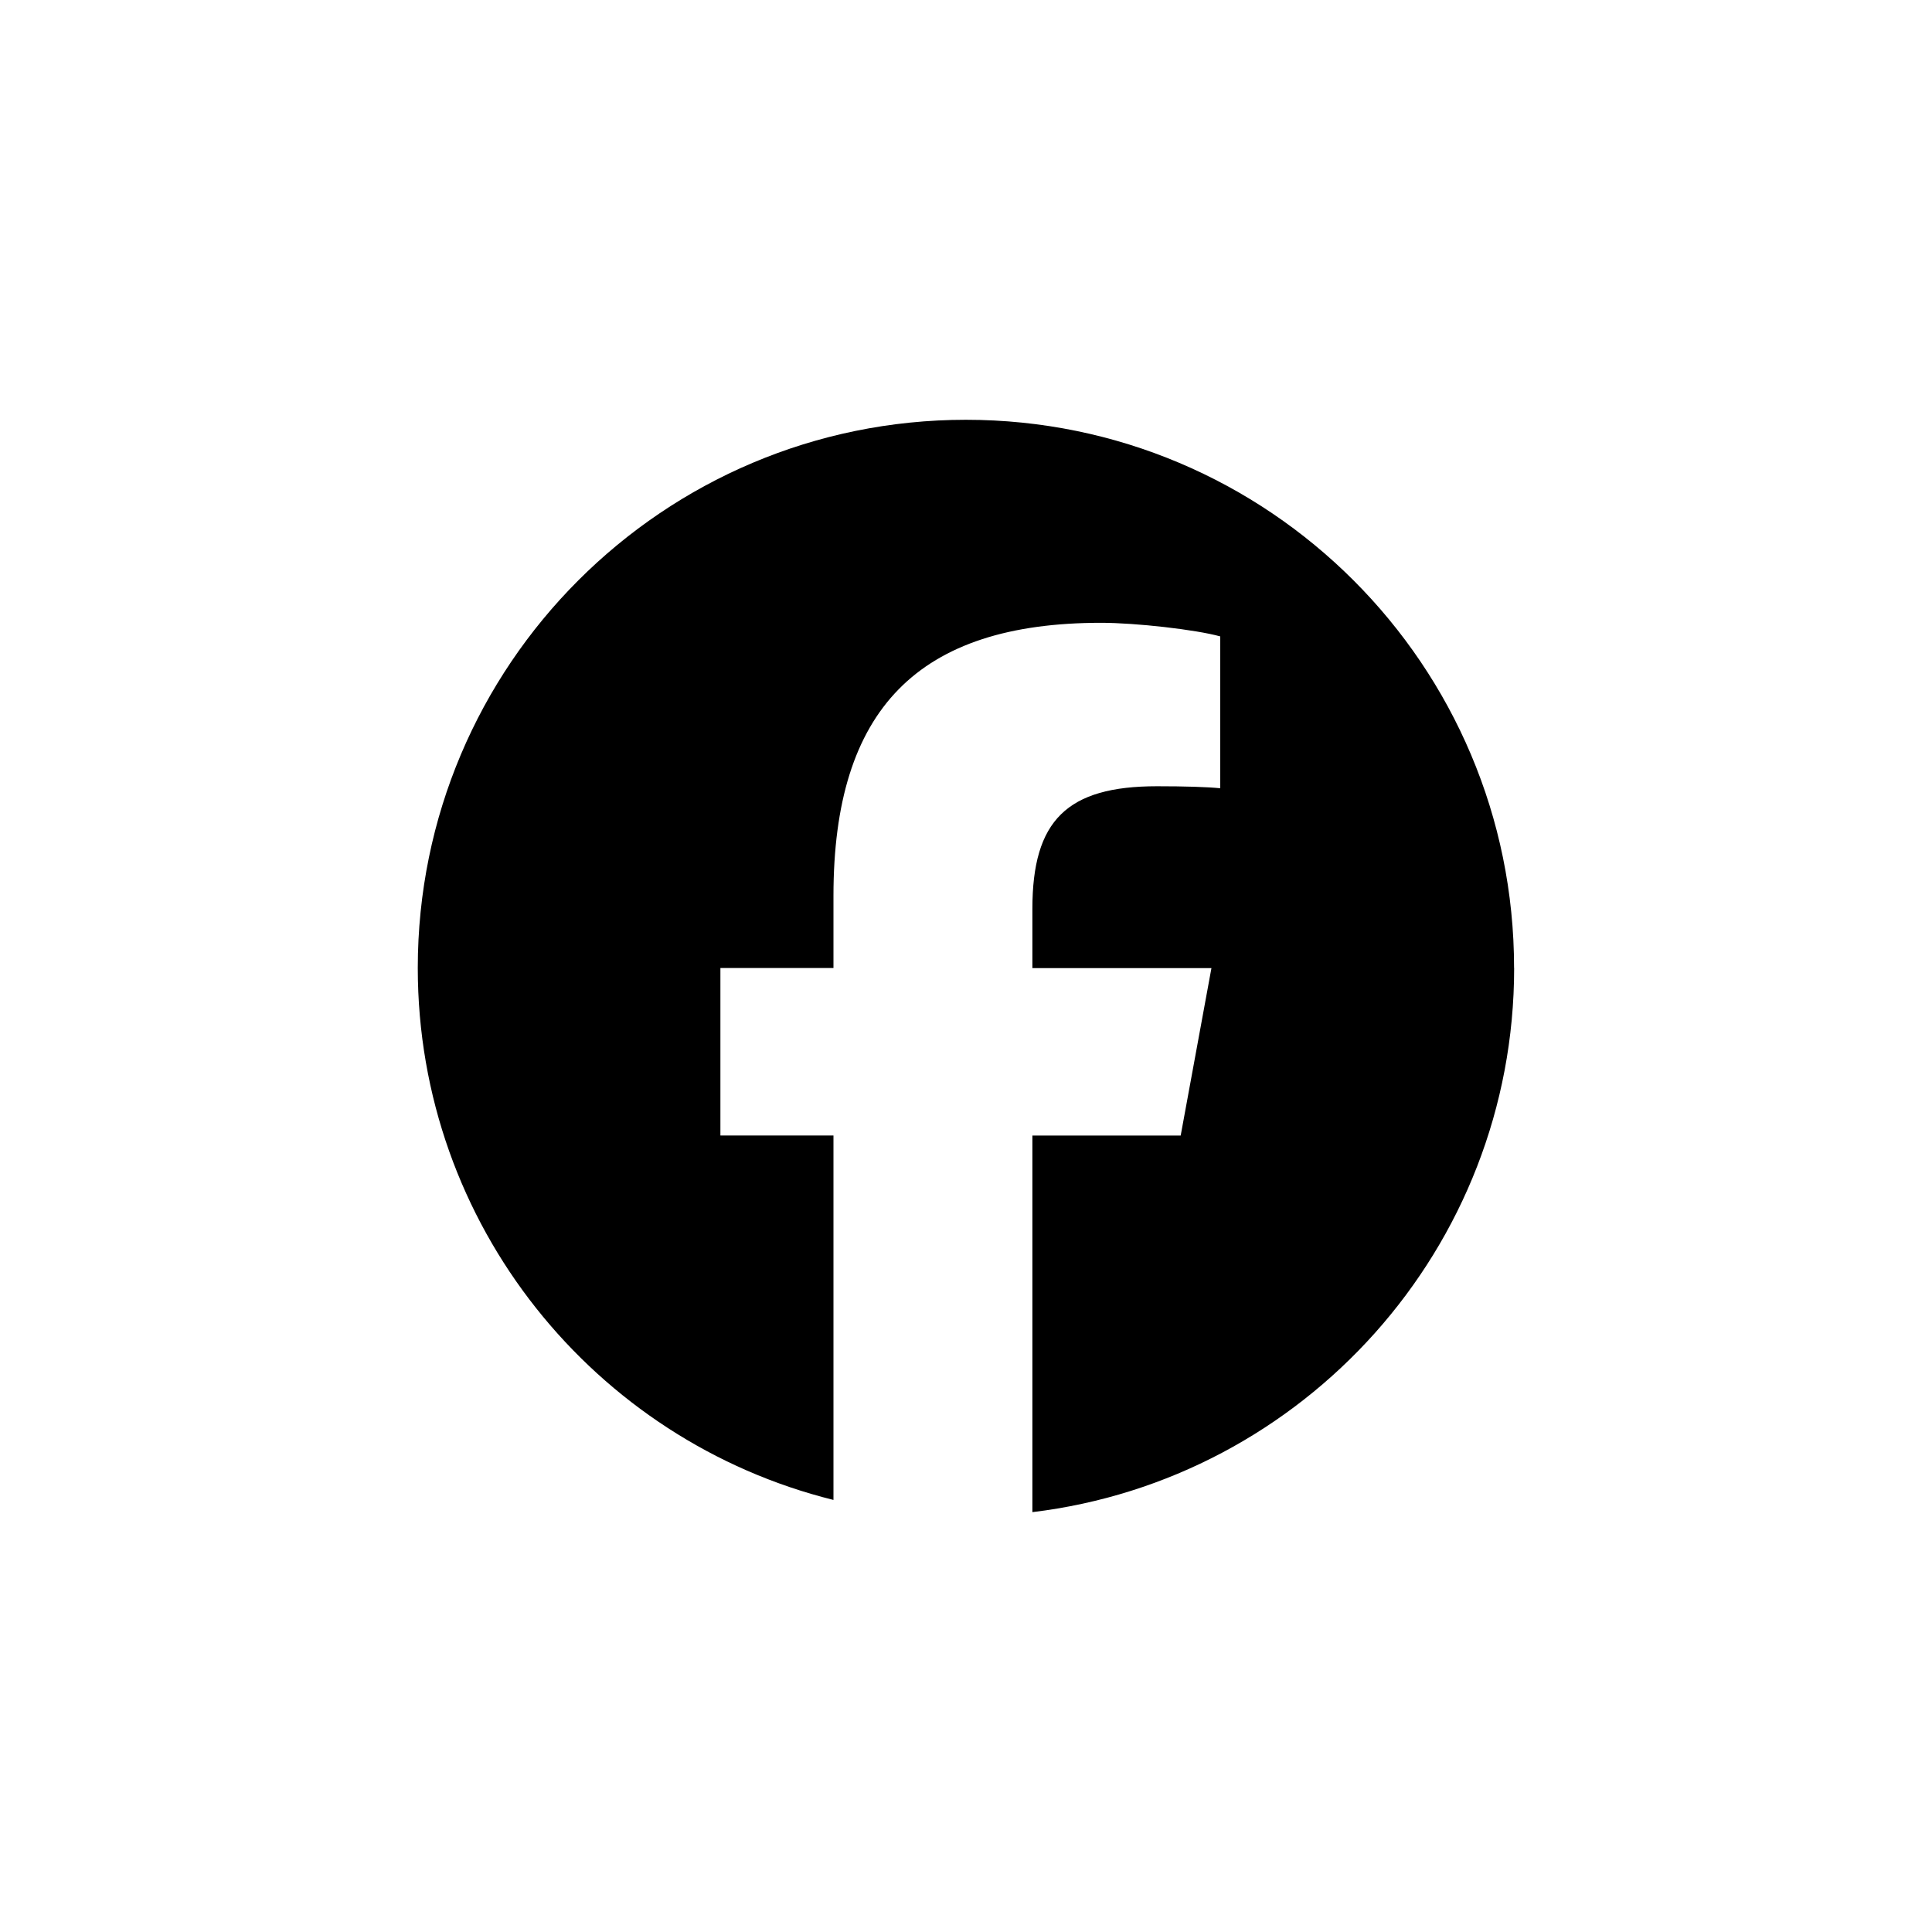
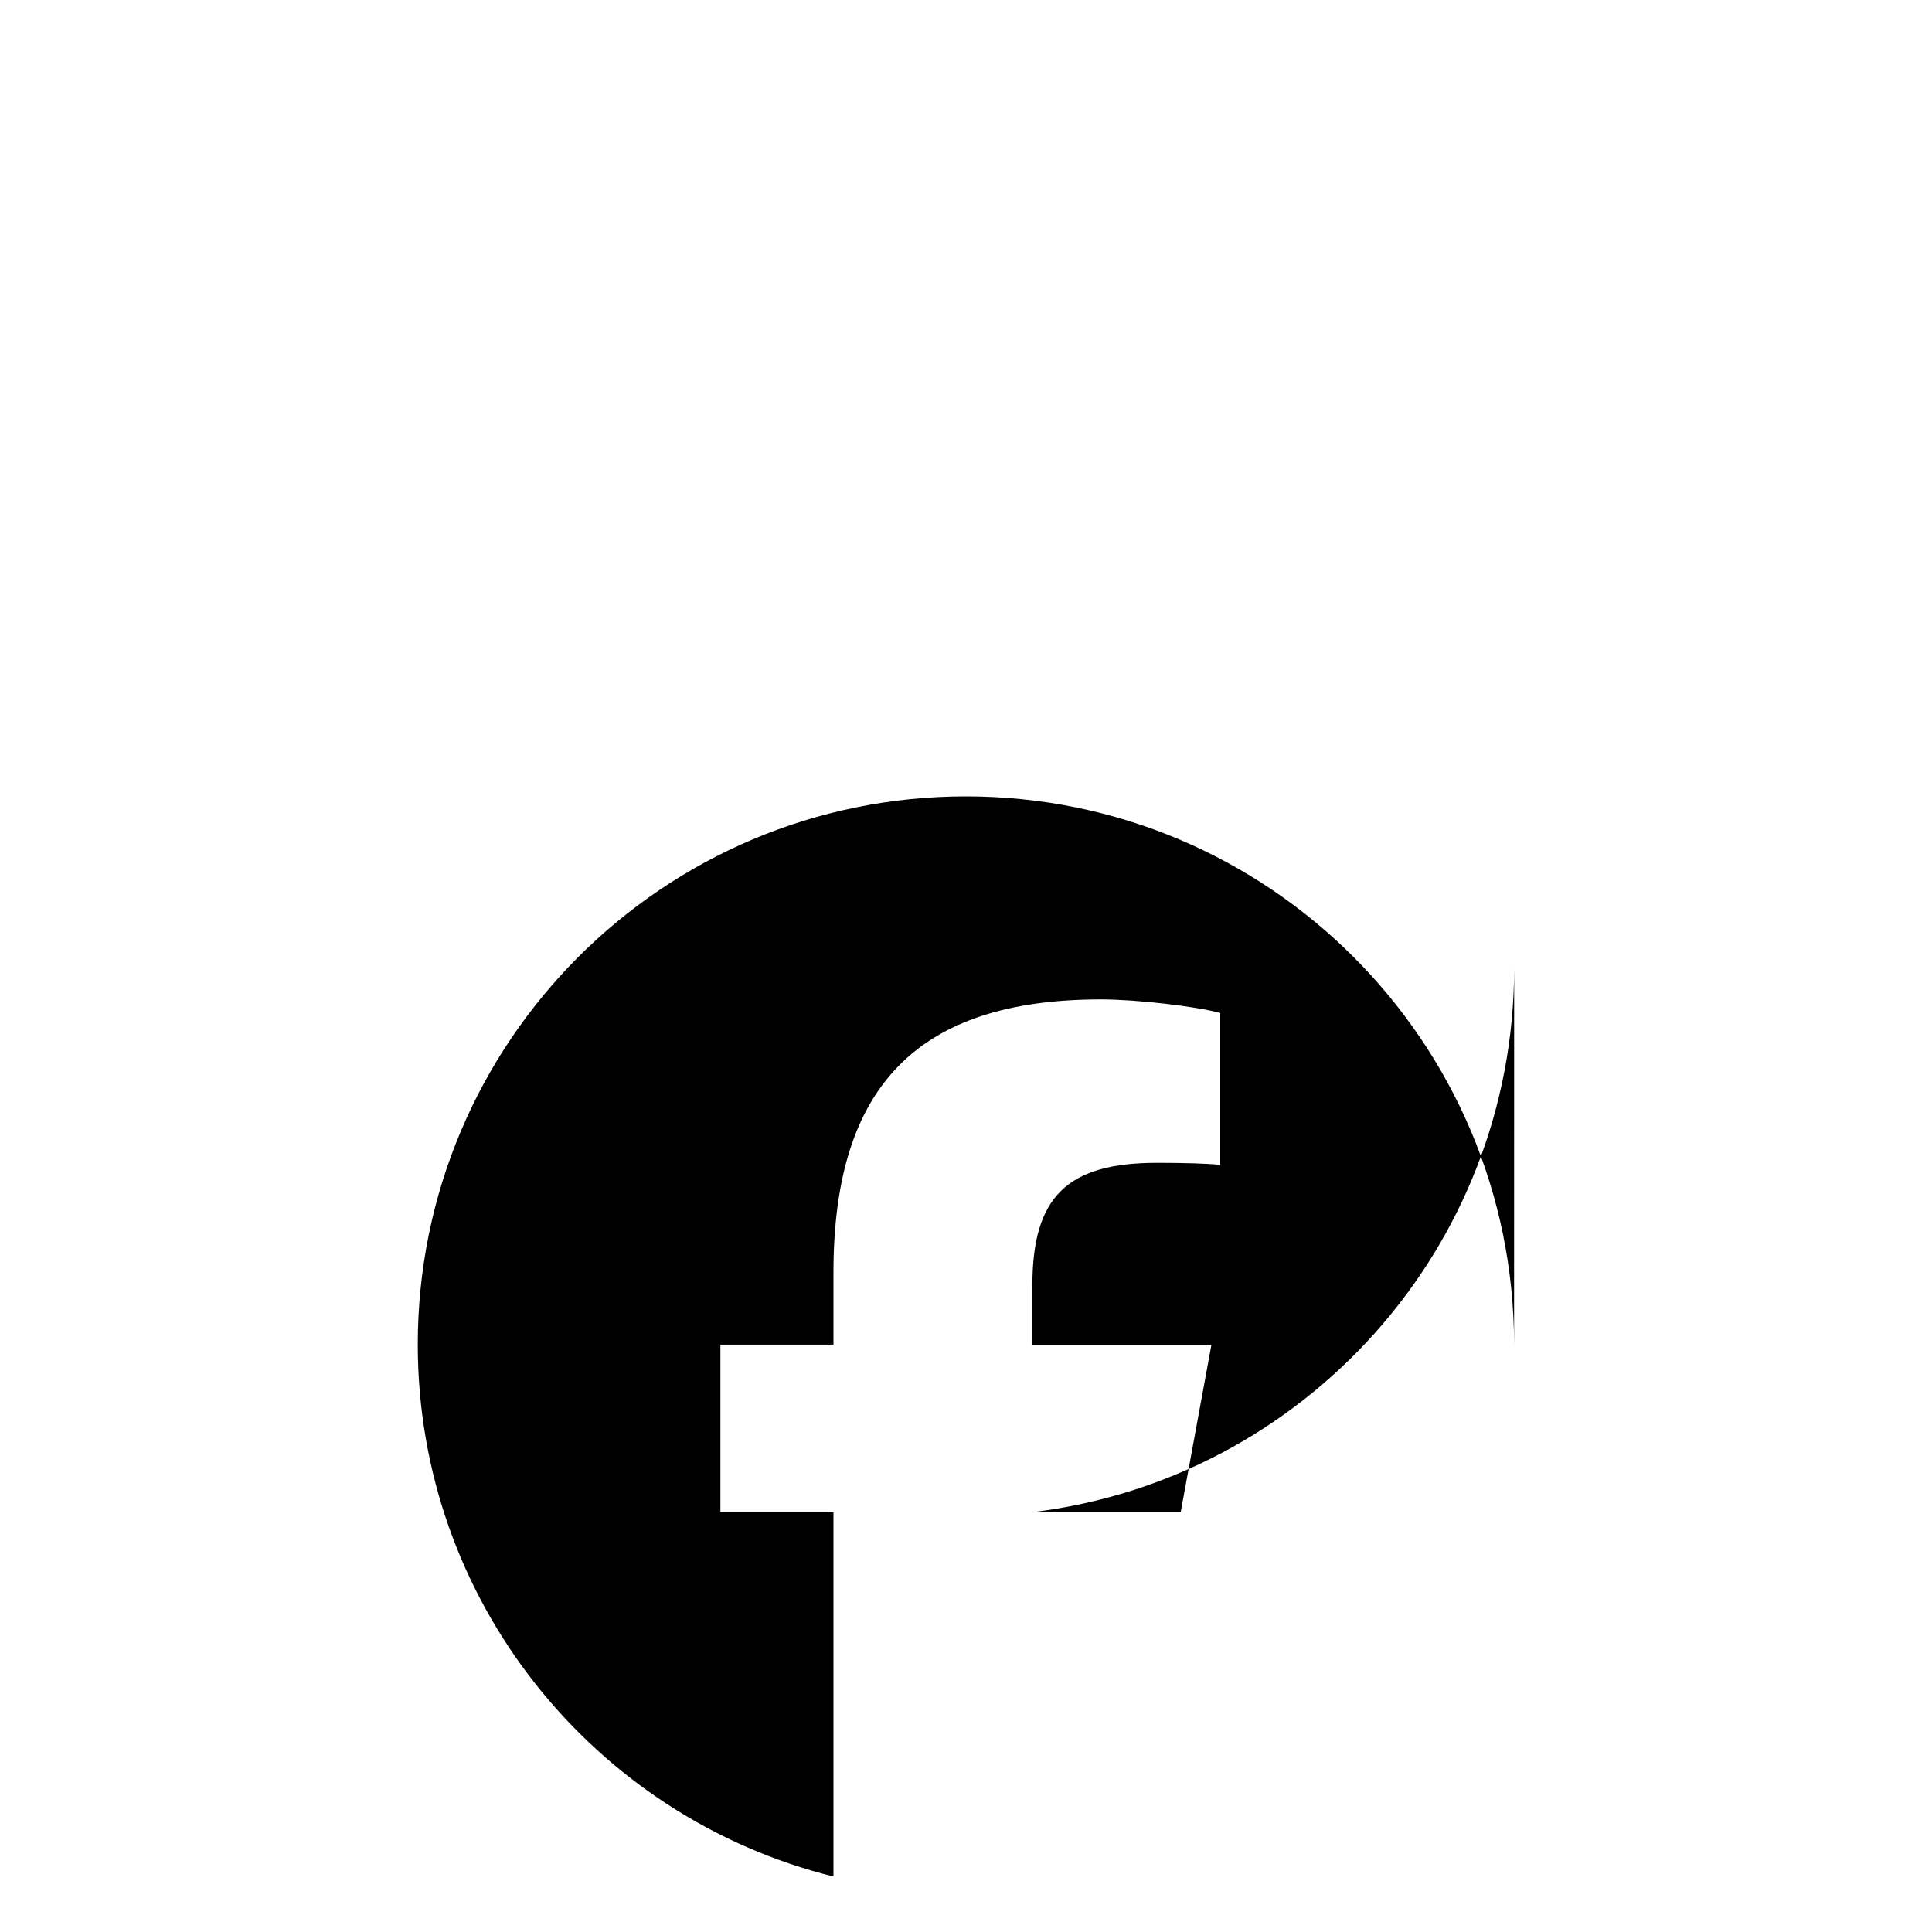
<svg xmlns="http://www.w3.org/2000/svg" id="Social_Media_Icons" data-name="Social Media Icons" viewBox="0 0 250 250">
-   <path d="M195.93,125.26c0,36.26-27.22,66.17-62.34,70.41v-48.73h19.19l3.98-21.67h-23.17v-7.67c0-11.45,4.49-15.86,16.12-15.86,3.61,0,6.52.09,8.19.26v-19.65c-3.17-.88-10.93-1.76-15.42-1.76-23.7,0-34.63,11.19-34.63,35.33v9.34h-14.63v21.67h14.63v47.16c-30.89-7.66-53.79-35.58-53.79-68.84,0-39.17,31.76-70.93,70.93-70.93s70.93,31.76,70.93,70.93Z" />
+   <path d="M195.93,125.26c0,36.26-27.22,66.17-62.34,70.41h19.19l3.98-21.67h-23.17v-7.67c0-11.45,4.49-15.86,16.12-15.86,3.61,0,6.52.09,8.19.26v-19.65c-3.17-.88-10.93-1.76-15.42-1.76-23.7,0-34.63,11.19-34.63,35.33v9.34h-14.63v21.67h14.63v47.16c-30.89-7.66-53.79-35.58-53.79-68.84,0-39.17,31.76-70.93,70.93-70.93s70.93,31.76,70.93,70.93Z" />
</svg>